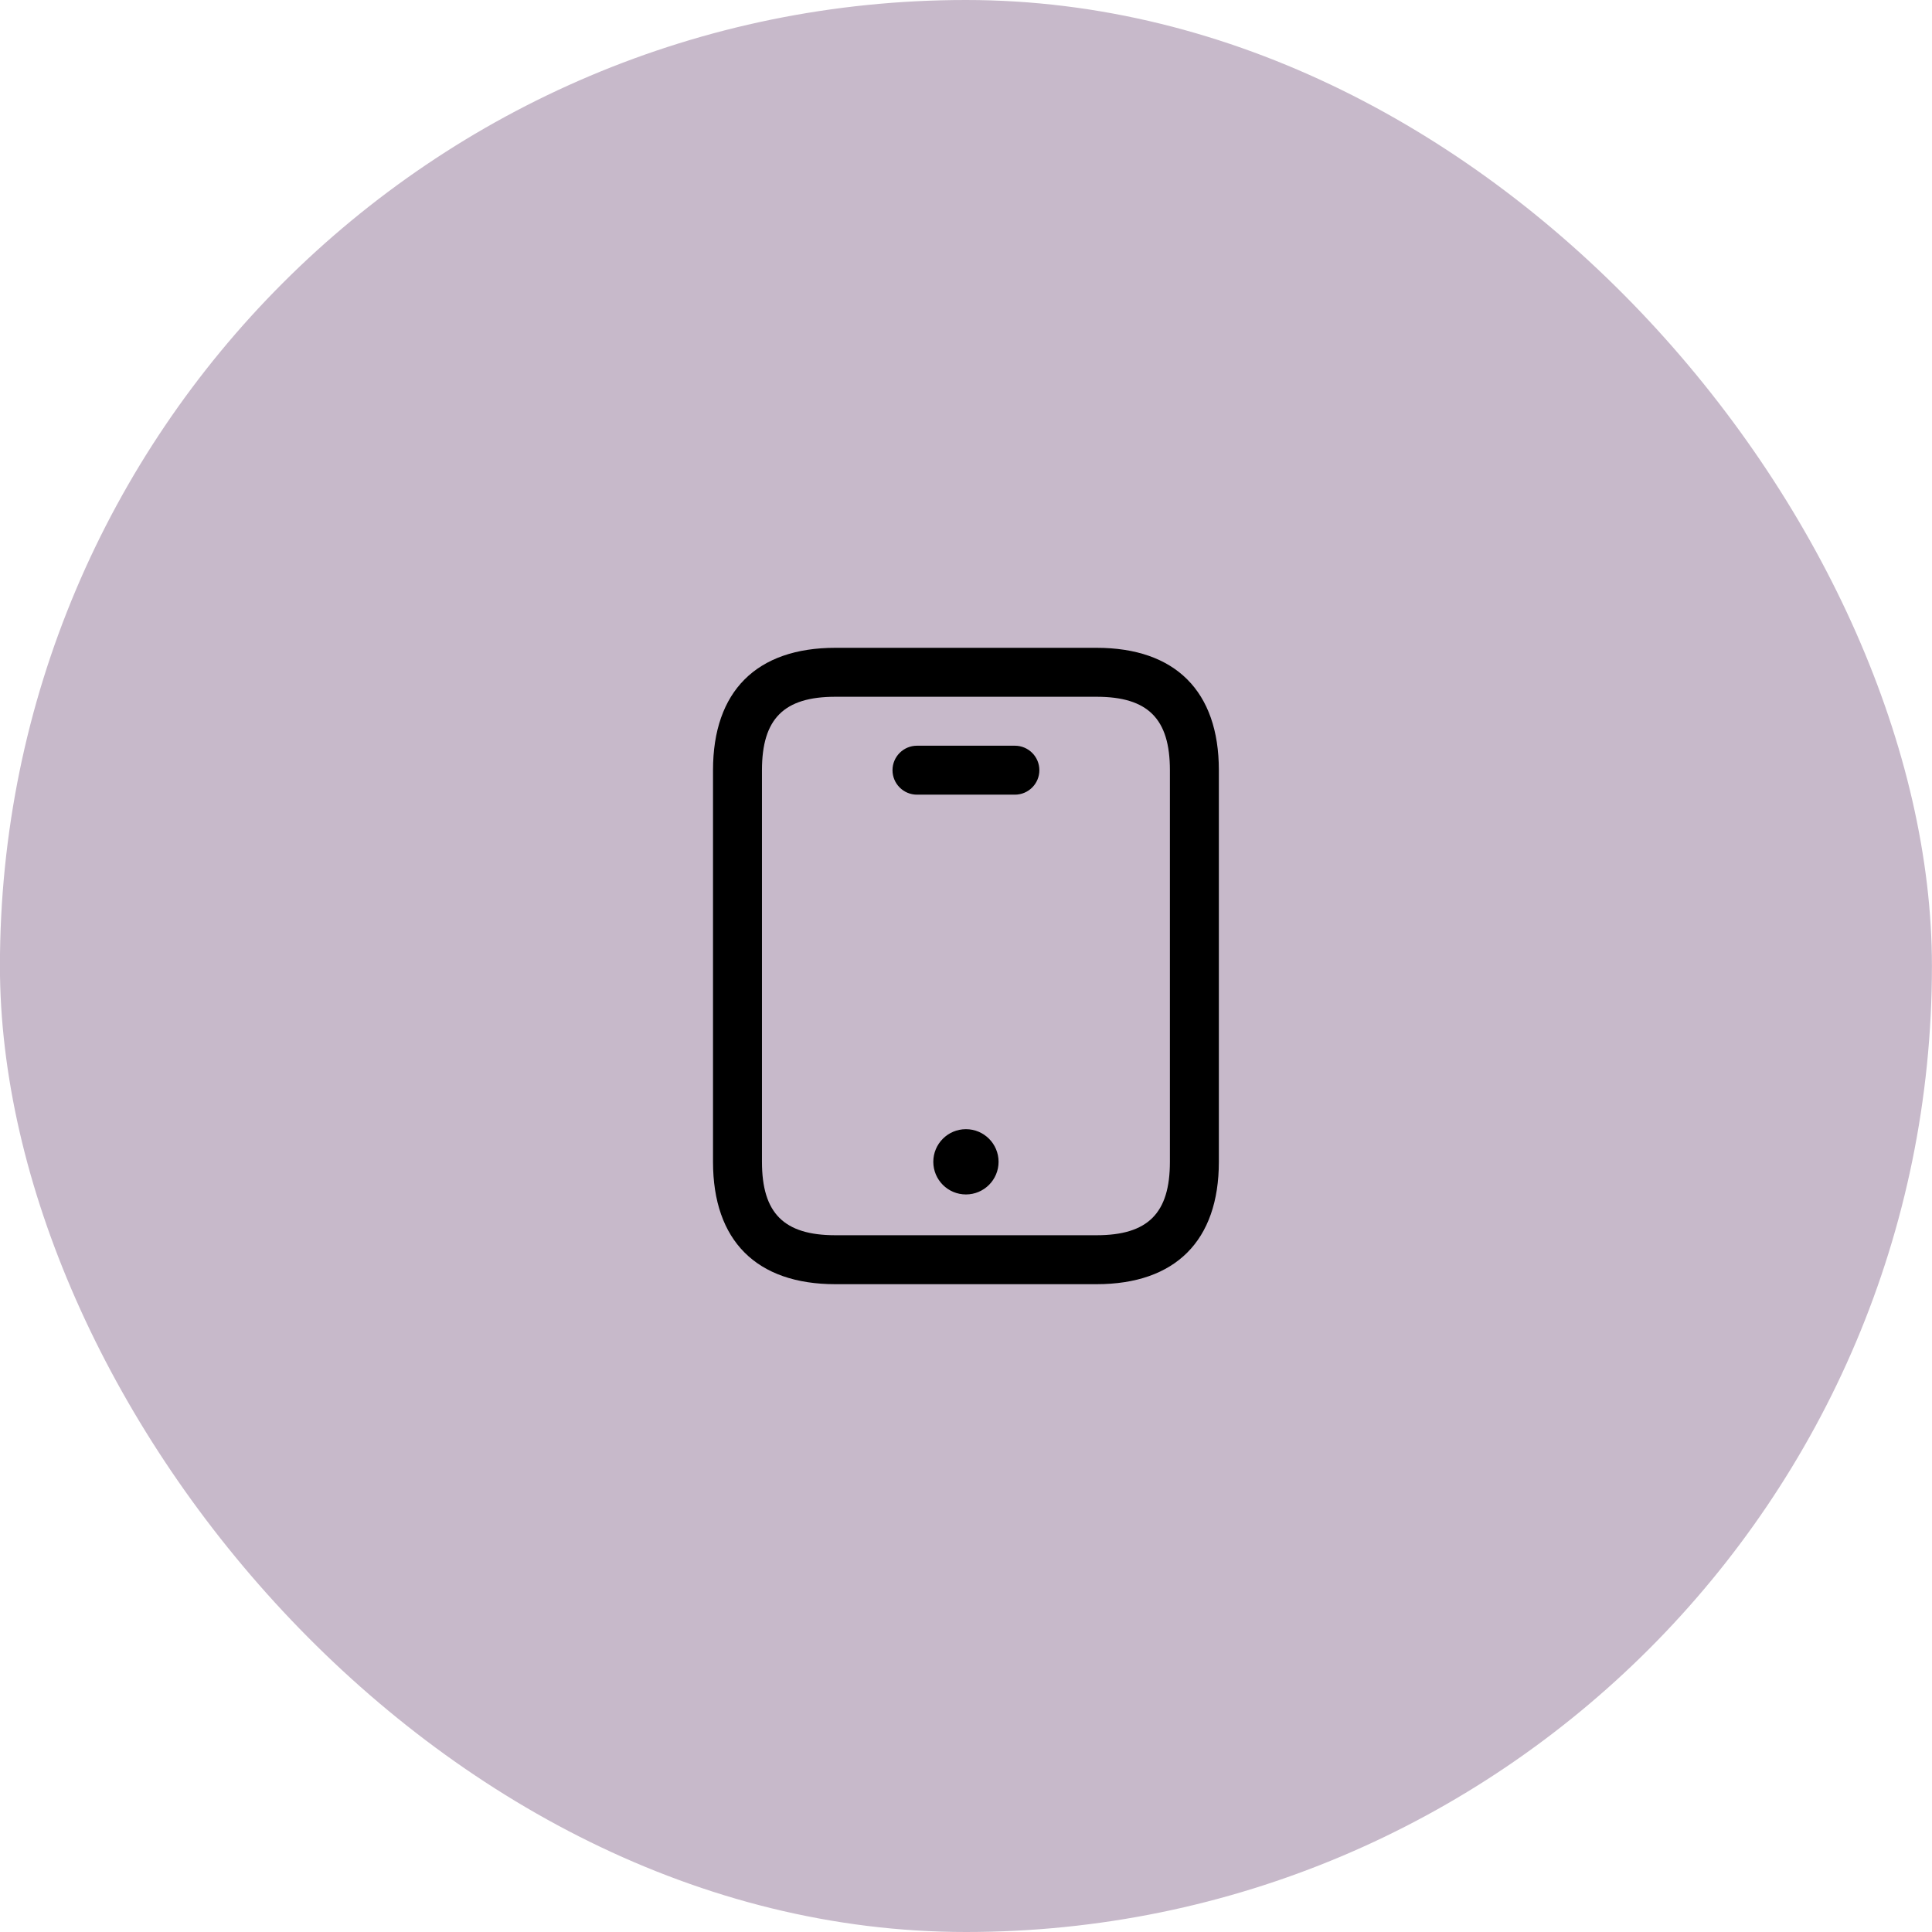
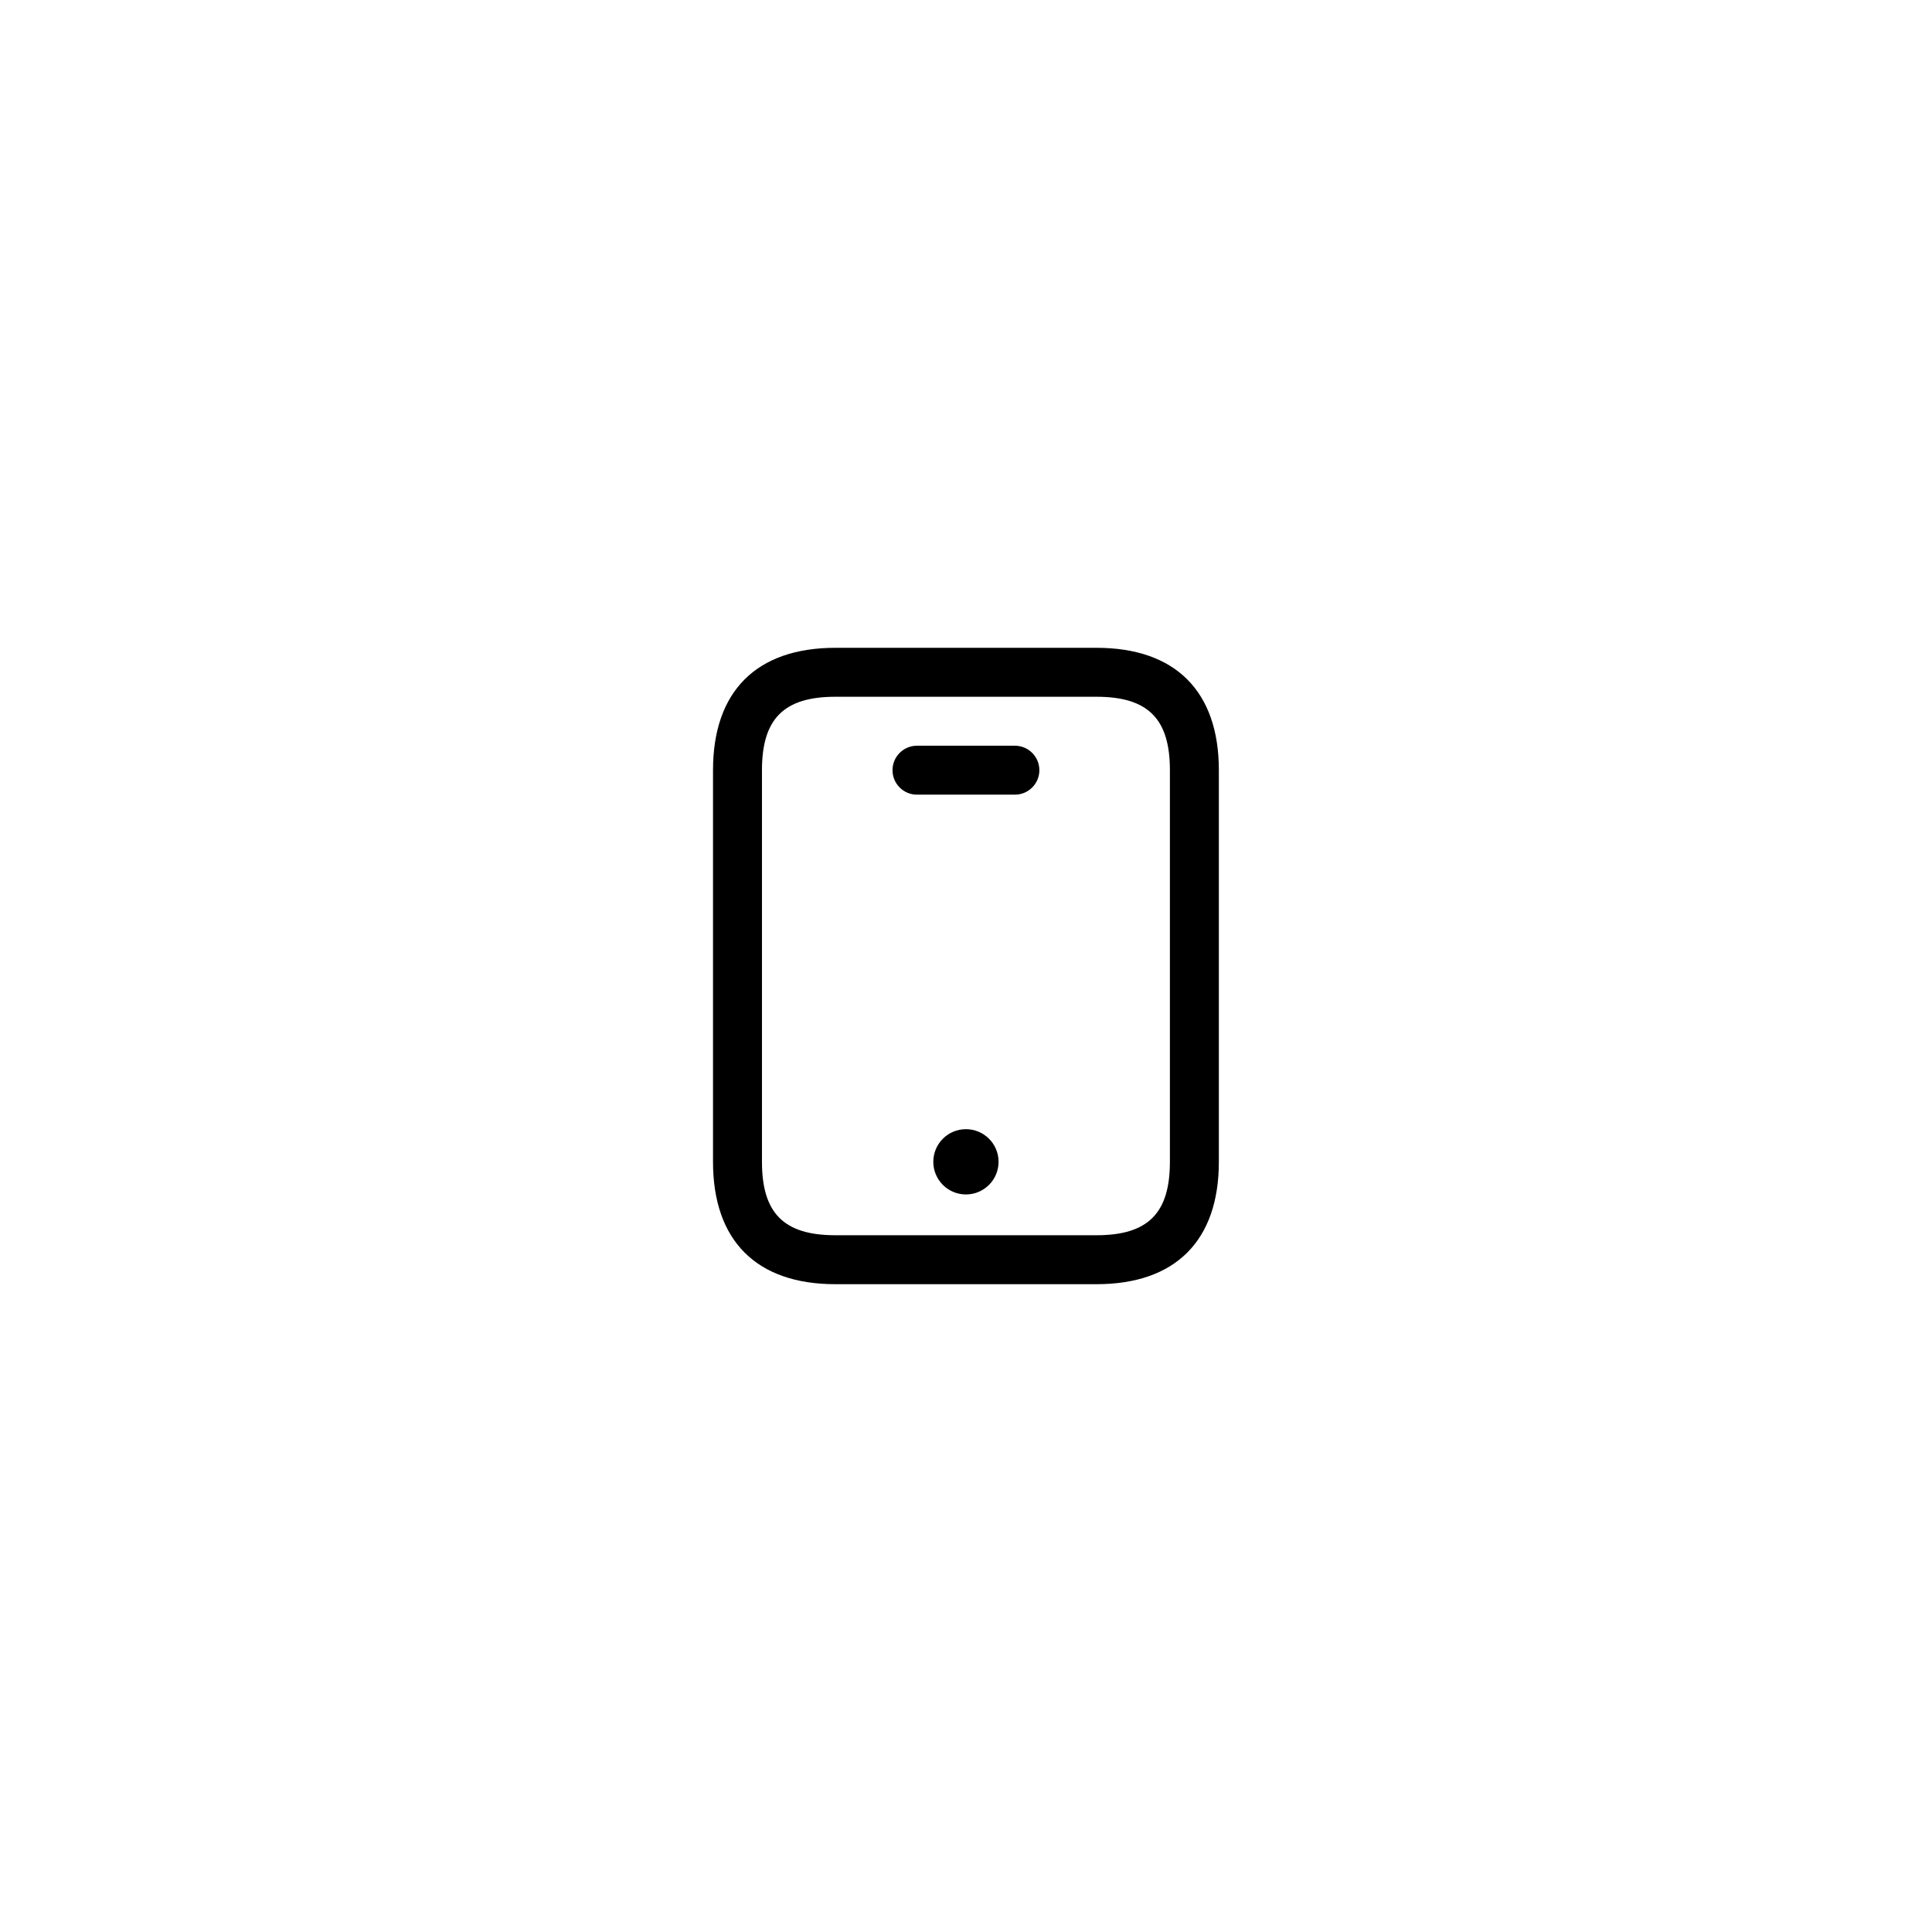
<svg xmlns="http://www.w3.org/2000/svg" width="148" height="148" viewBox="0 0 148 148" fill="none">
-   <rect x="-0.005" width="148" height="148" rx="74" fill="#C7B9CA" />
  <path d="M83.995 98.375H63.995C57.95 98.375 54.62 95.045 54.62 89V59C54.62 52.955 57.95 49.625 63.995 49.625H83.995C90.04 49.625 93.37 52.955 93.37 59V89C93.37 95.045 90.04 98.375 83.995 98.375ZM63.995 53.375C60.053 53.375 58.37 55.057 58.37 59V89C58.37 92.942 60.053 94.625 63.995 94.625H83.995C87.938 94.625 89.62 92.942 89.62 89V59C89.62 55.057 87.938 53.375 83.995 53.375H63.995ZM79.62 59C79.62 57.965 78.78 57.125 77.745 57.125H70.245C69.21 57.125 68.37 57.965 68.37 59C68.37 60.035 69.21 60.875 70.245 60.875H77.745C78.78 60.875 79.62 60.035 79.62 59ZM73.995 86.5C72.615 86.5 71.495 87.62 71.495 89C71.495 90.38 72.615 91.5 73.995 91.5C75.375 91.5 76.495 90.38 76.495 89C76.495 87.62 75.375 86.5 73.995 86.5Z" fill="black" />
</svg>